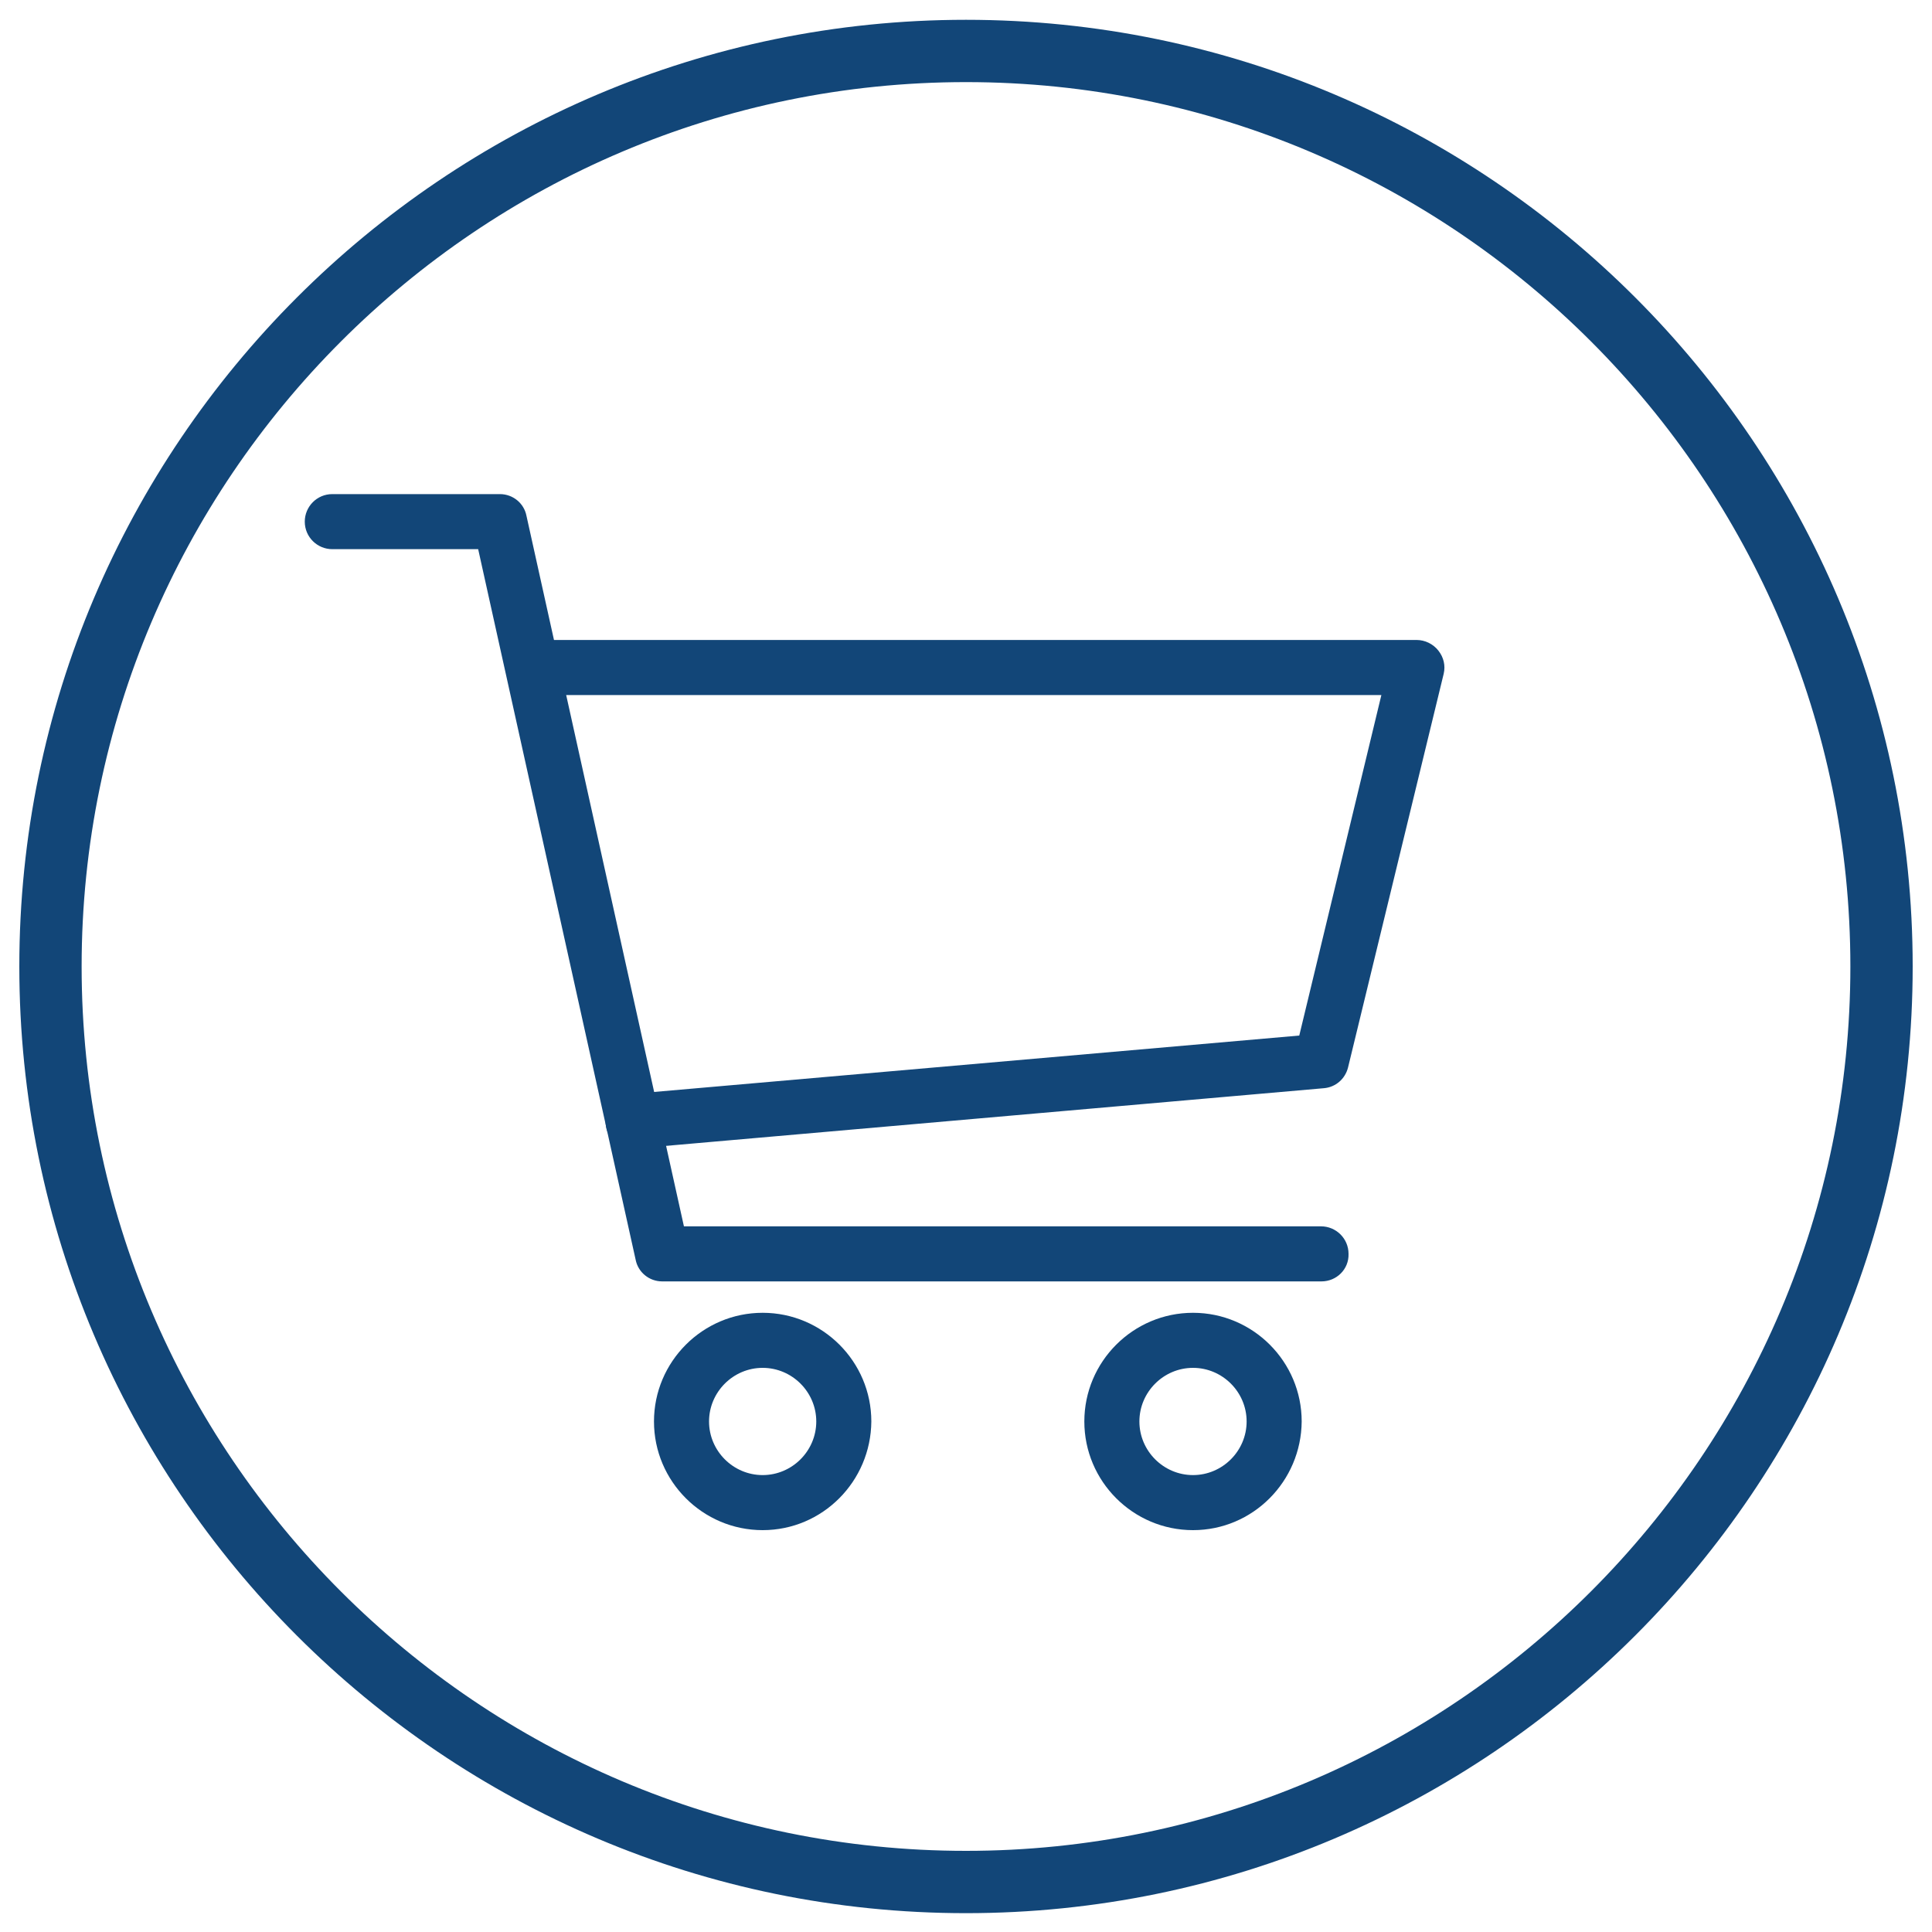
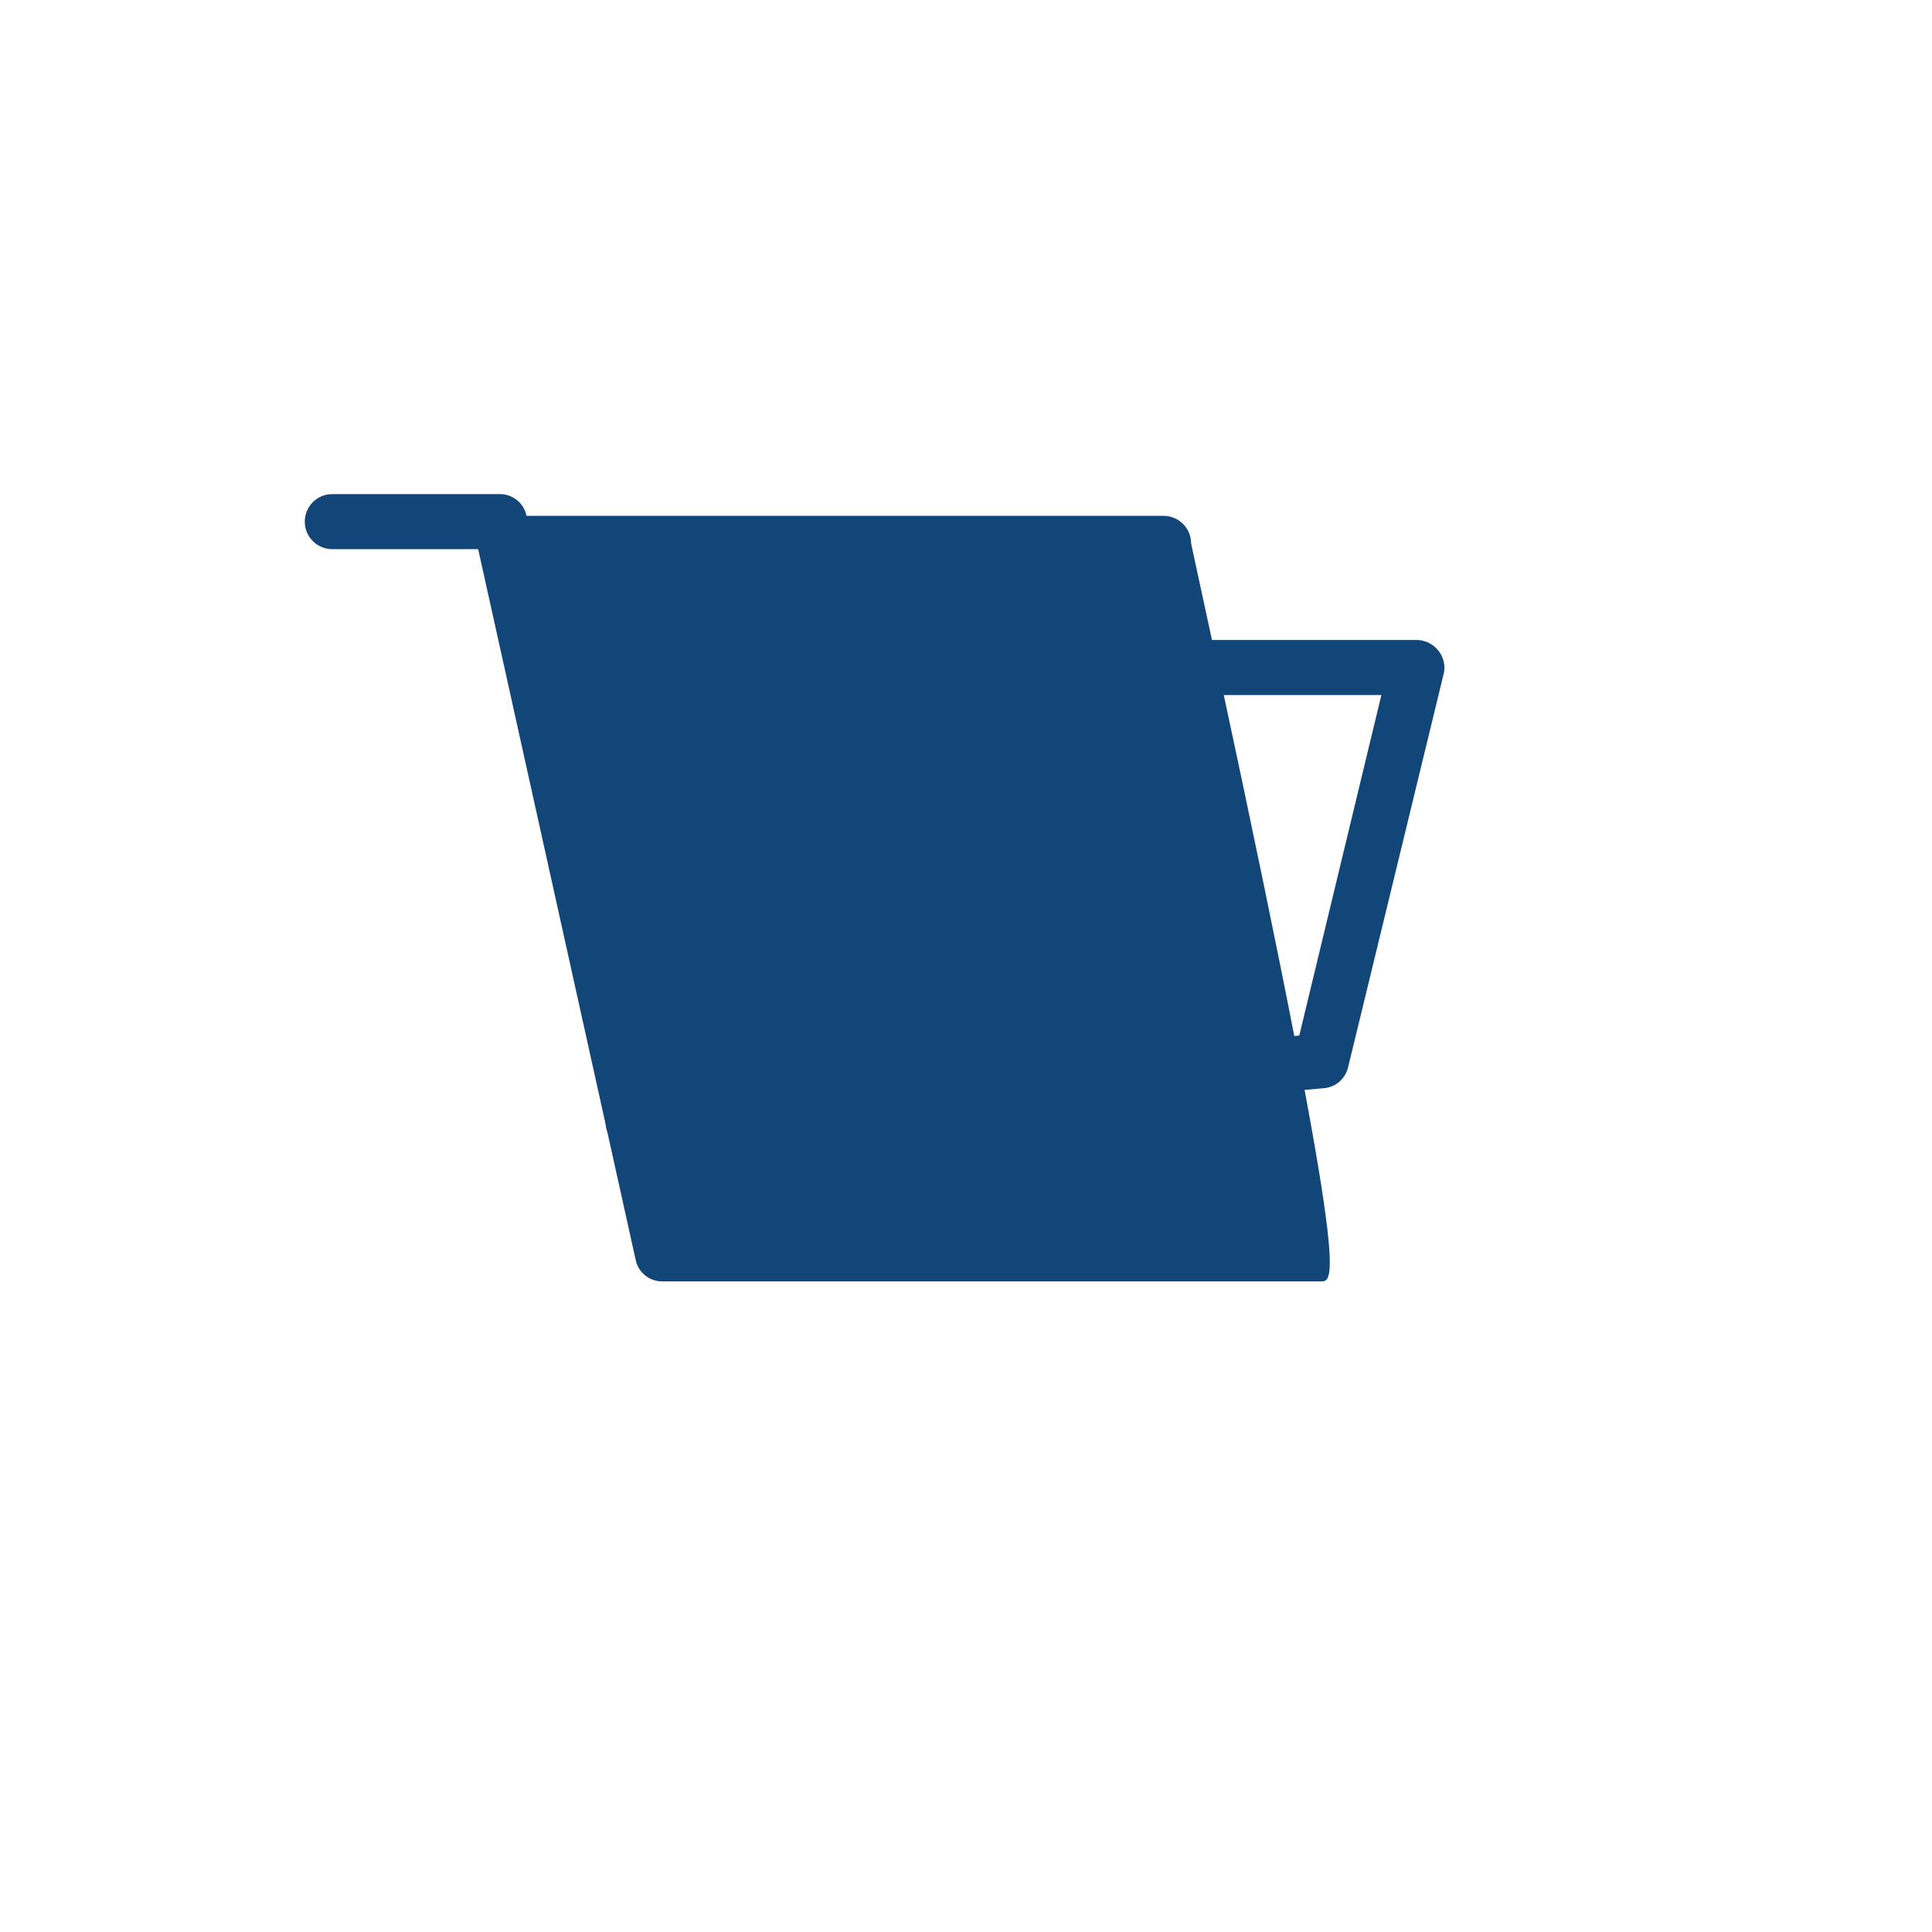
<svg xmlns="http://www.w3.org/2000/svg" version="1.1" id="Layer_1" x="0px" y="0px" viewBox="0 0 400 400" style="enable-background:new 0 0 400 400;" xml:space="preserve">
  <style type="text/css">
	.st0{fill:#124678;}
</style>
  <g>
-     <path class="st0" d="M200,17C99,17,16.9,99.2,16.9,200.1c0,101,82.2,183.1,183.1,183.1s183.1-82.2,183.1-183.1   C383.1,99.2,301,17,200,17 M200,396.1c-108.1,0-196-87.9-196-196C4,92.1,91.9,4.1,200,4.1c108.1,0,196,87.9,196,196   C396,308.2,308.1,396.1,200,396.1" />
-     <path class="st0" d="M273.6,265.3H137.1c-2.7,0-5-1.9-5.5-4.5L99,113.7H68.8c-3.1,0-5.7-2.5-5.7-5.7c0-3.1,2.5-5.7,5.7-5.7h34.7   c2.7,0,5,1.9,5.5,4.5l32.6,147.1h131.9c3.1,0,5.7,2.5,5.7,5.7C279.3,262.8,276.7,265.3,273.6,265.3" />
+     <path class="st0" d="M273.6,265.3H137.1c-2.7,0-5-1.9-5.5-4.5L99,113.7H68.8c-3.1,0-5.7-2.5-5.7-5.7c0-3.1,2.5-5.7,5.7-5.7h34.7   c2.7,0,5,1.9,5.5,4.5h131.9c3.1,0,5.7,2.5,5.7,5.7C279.3,262.8,276.7,265.3,273.6,265.3" />
    <path class="st0" d="M131,237.9c-2.9,0-5.4-2.2-5.6-5.2c-0.3-3.1,2-5.9,5.2-6.2L269,214.4l17-70.5H110.5c-3.1,0-5.7-2.5-5.7-5.7   c0-3.1,2.5-5.7,5.7-5.7h182.8c1.7,0,3.4,0.8,4.5,2.2c1.1,1.4,1.5,3.1,1.1,4.8L279.1,221c-0.6,2.4-2.6,4.1-5,4.3l-142.6,12.5   C131.3,237.8,131.2,237.9,131,237.9" />
-     <path class="st0" d="M157.9,283.2c-6.1,0-11.1,5-11.1,11.1c0,6.1,5,11.1,11.1,11.1c6.1,0,11.1-5,11.1-11.1   C169,288.2,164,283.2,157.9,283.2 M157.9,316.8c-12.4,0-22.5-10.1-22.5-22.5c0-12.4,10.1-22.5,22.5-22.5   c12.4,0,22.5,10.1,22.5,22.5C180.3,306.7,170.3,316.8,157.9,316.8" />
-     <path class="st0" d="M247,283.2c-6.1,0-11.1,5-11.1,11.1c0,6.1,5,11.1,11.1,11.1c6.1,0,11.1-5,11.1-11.1   C258.1,288.2,253.1,283.2,247,283.2 M247,316.8c-12.4,0-22.5-10.1-22.5-22.5c0-12.4,10.1-22.5,22.5-22.5   c12.4,0,22.5,10.1,22.5,22.5C269.4,306.7,259.4,316.8,247,316.8" />
  </g>
</svg>